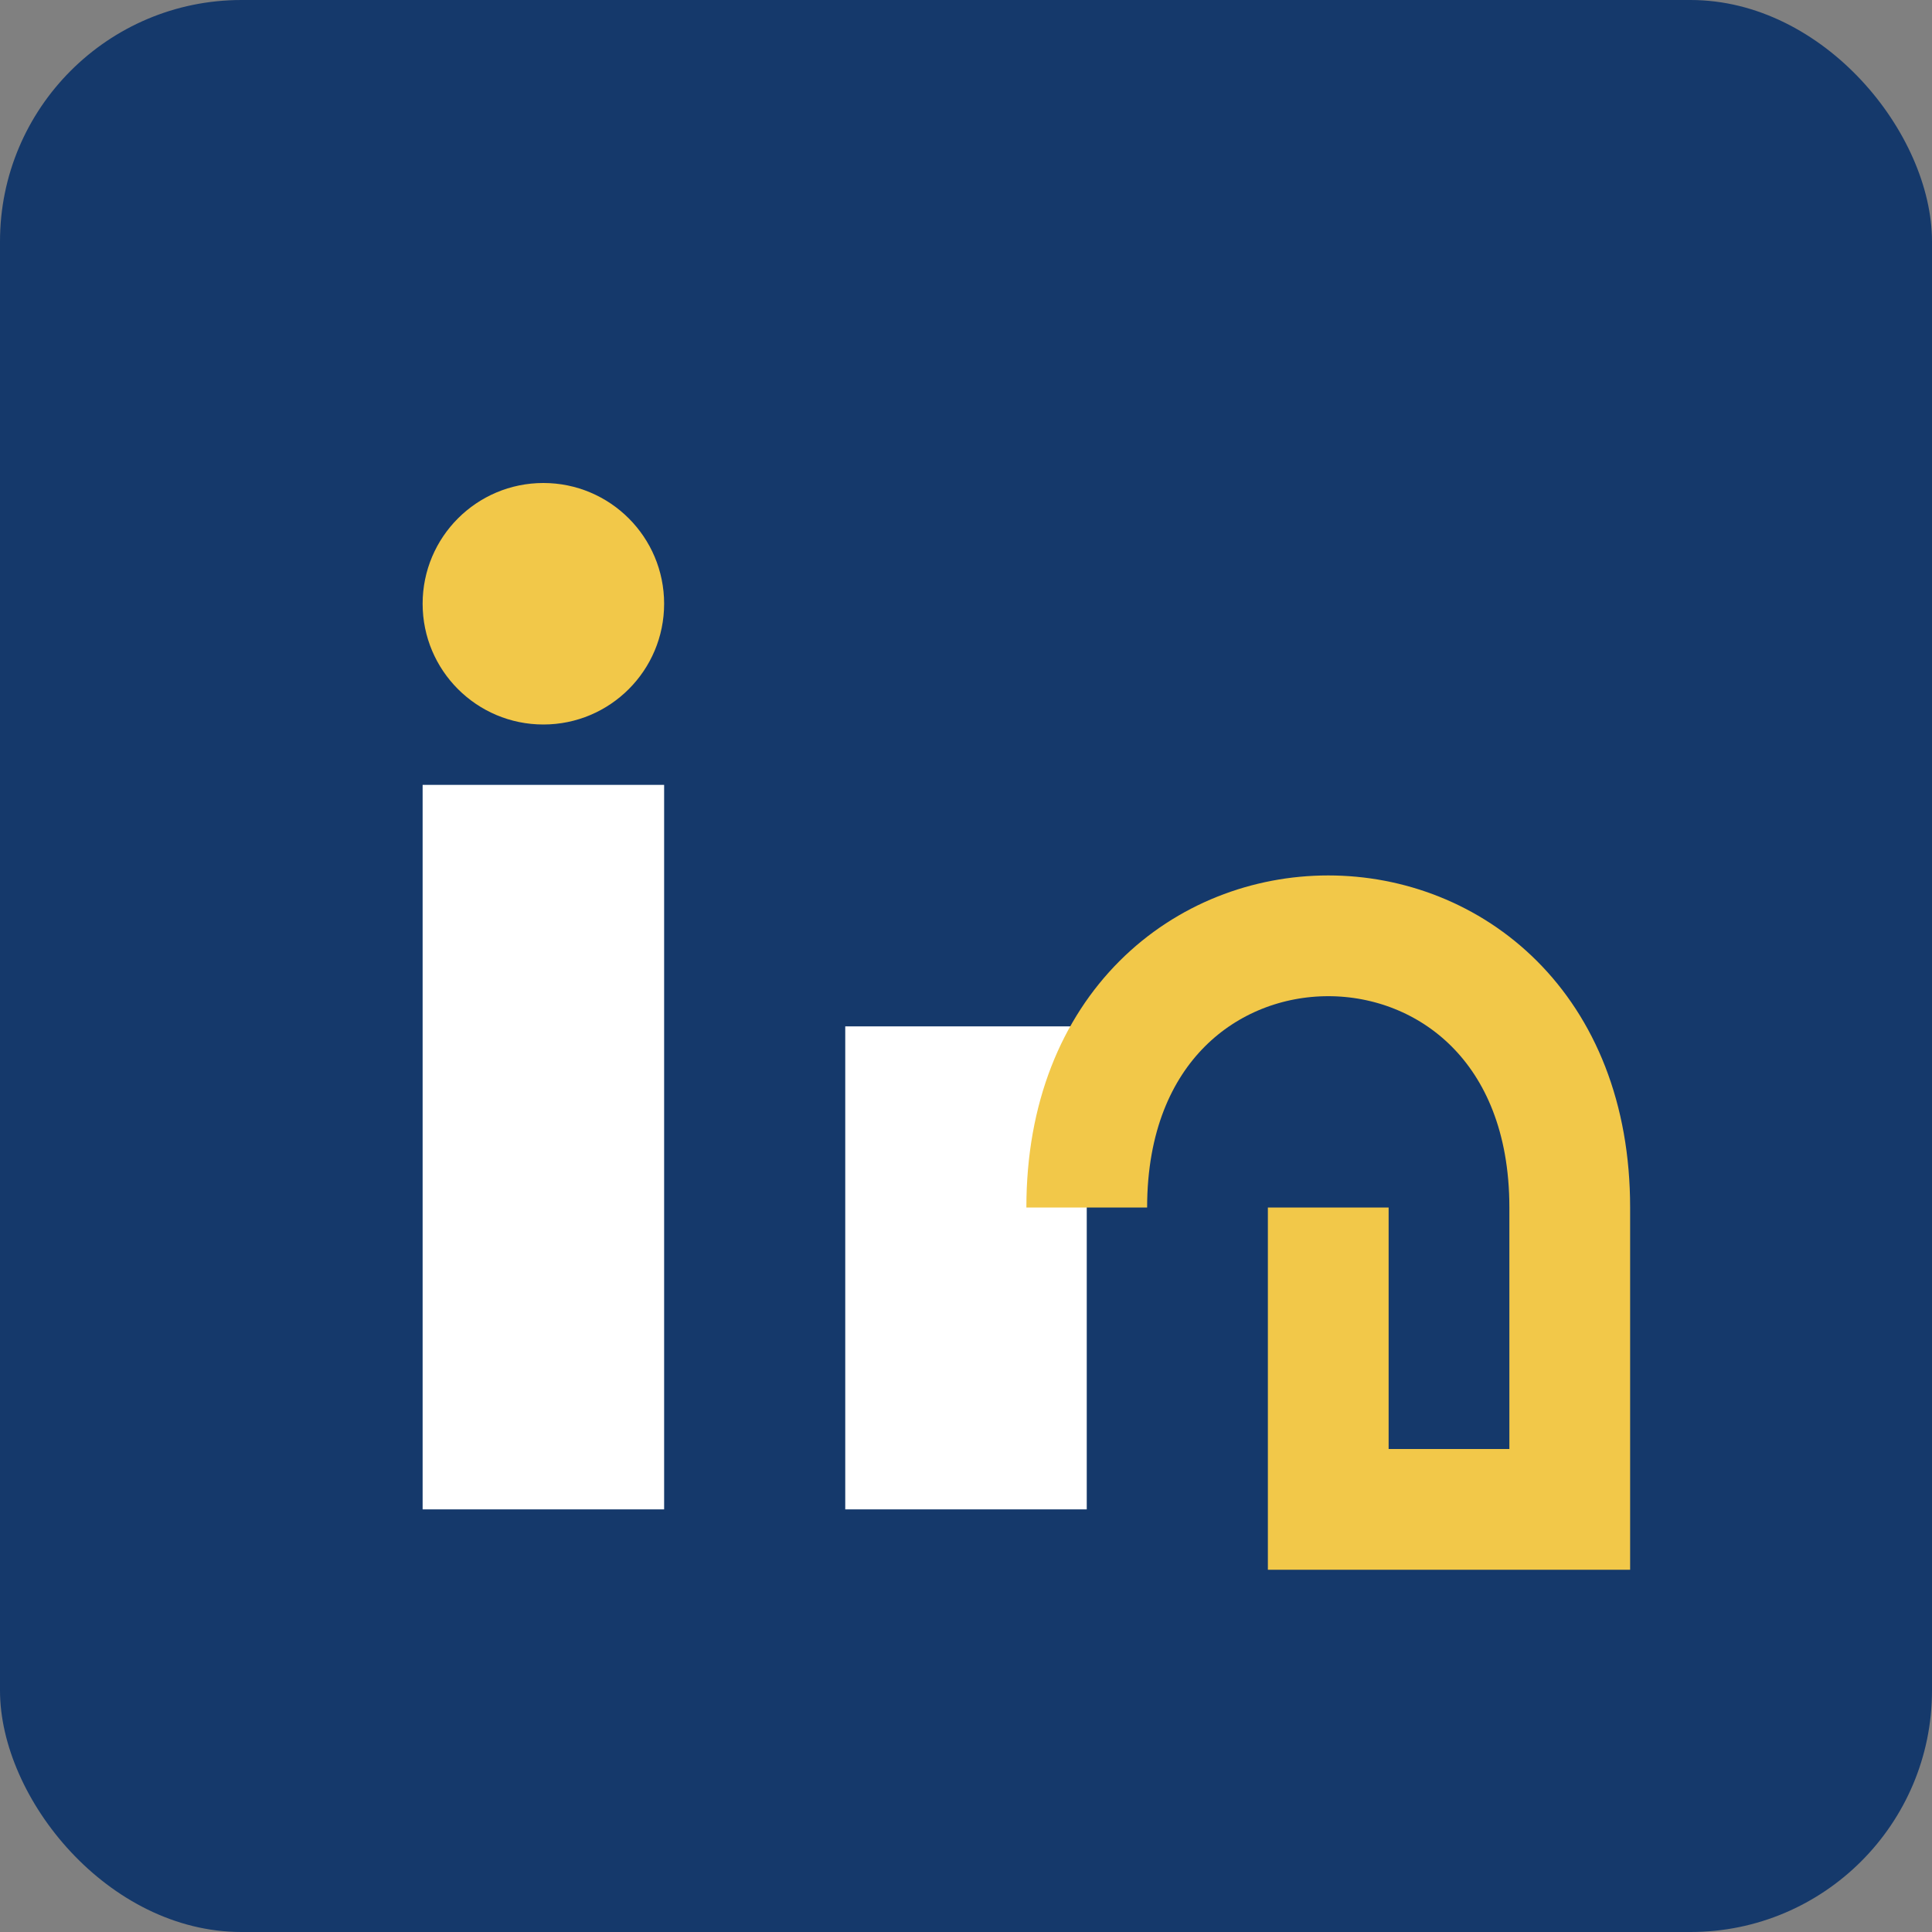
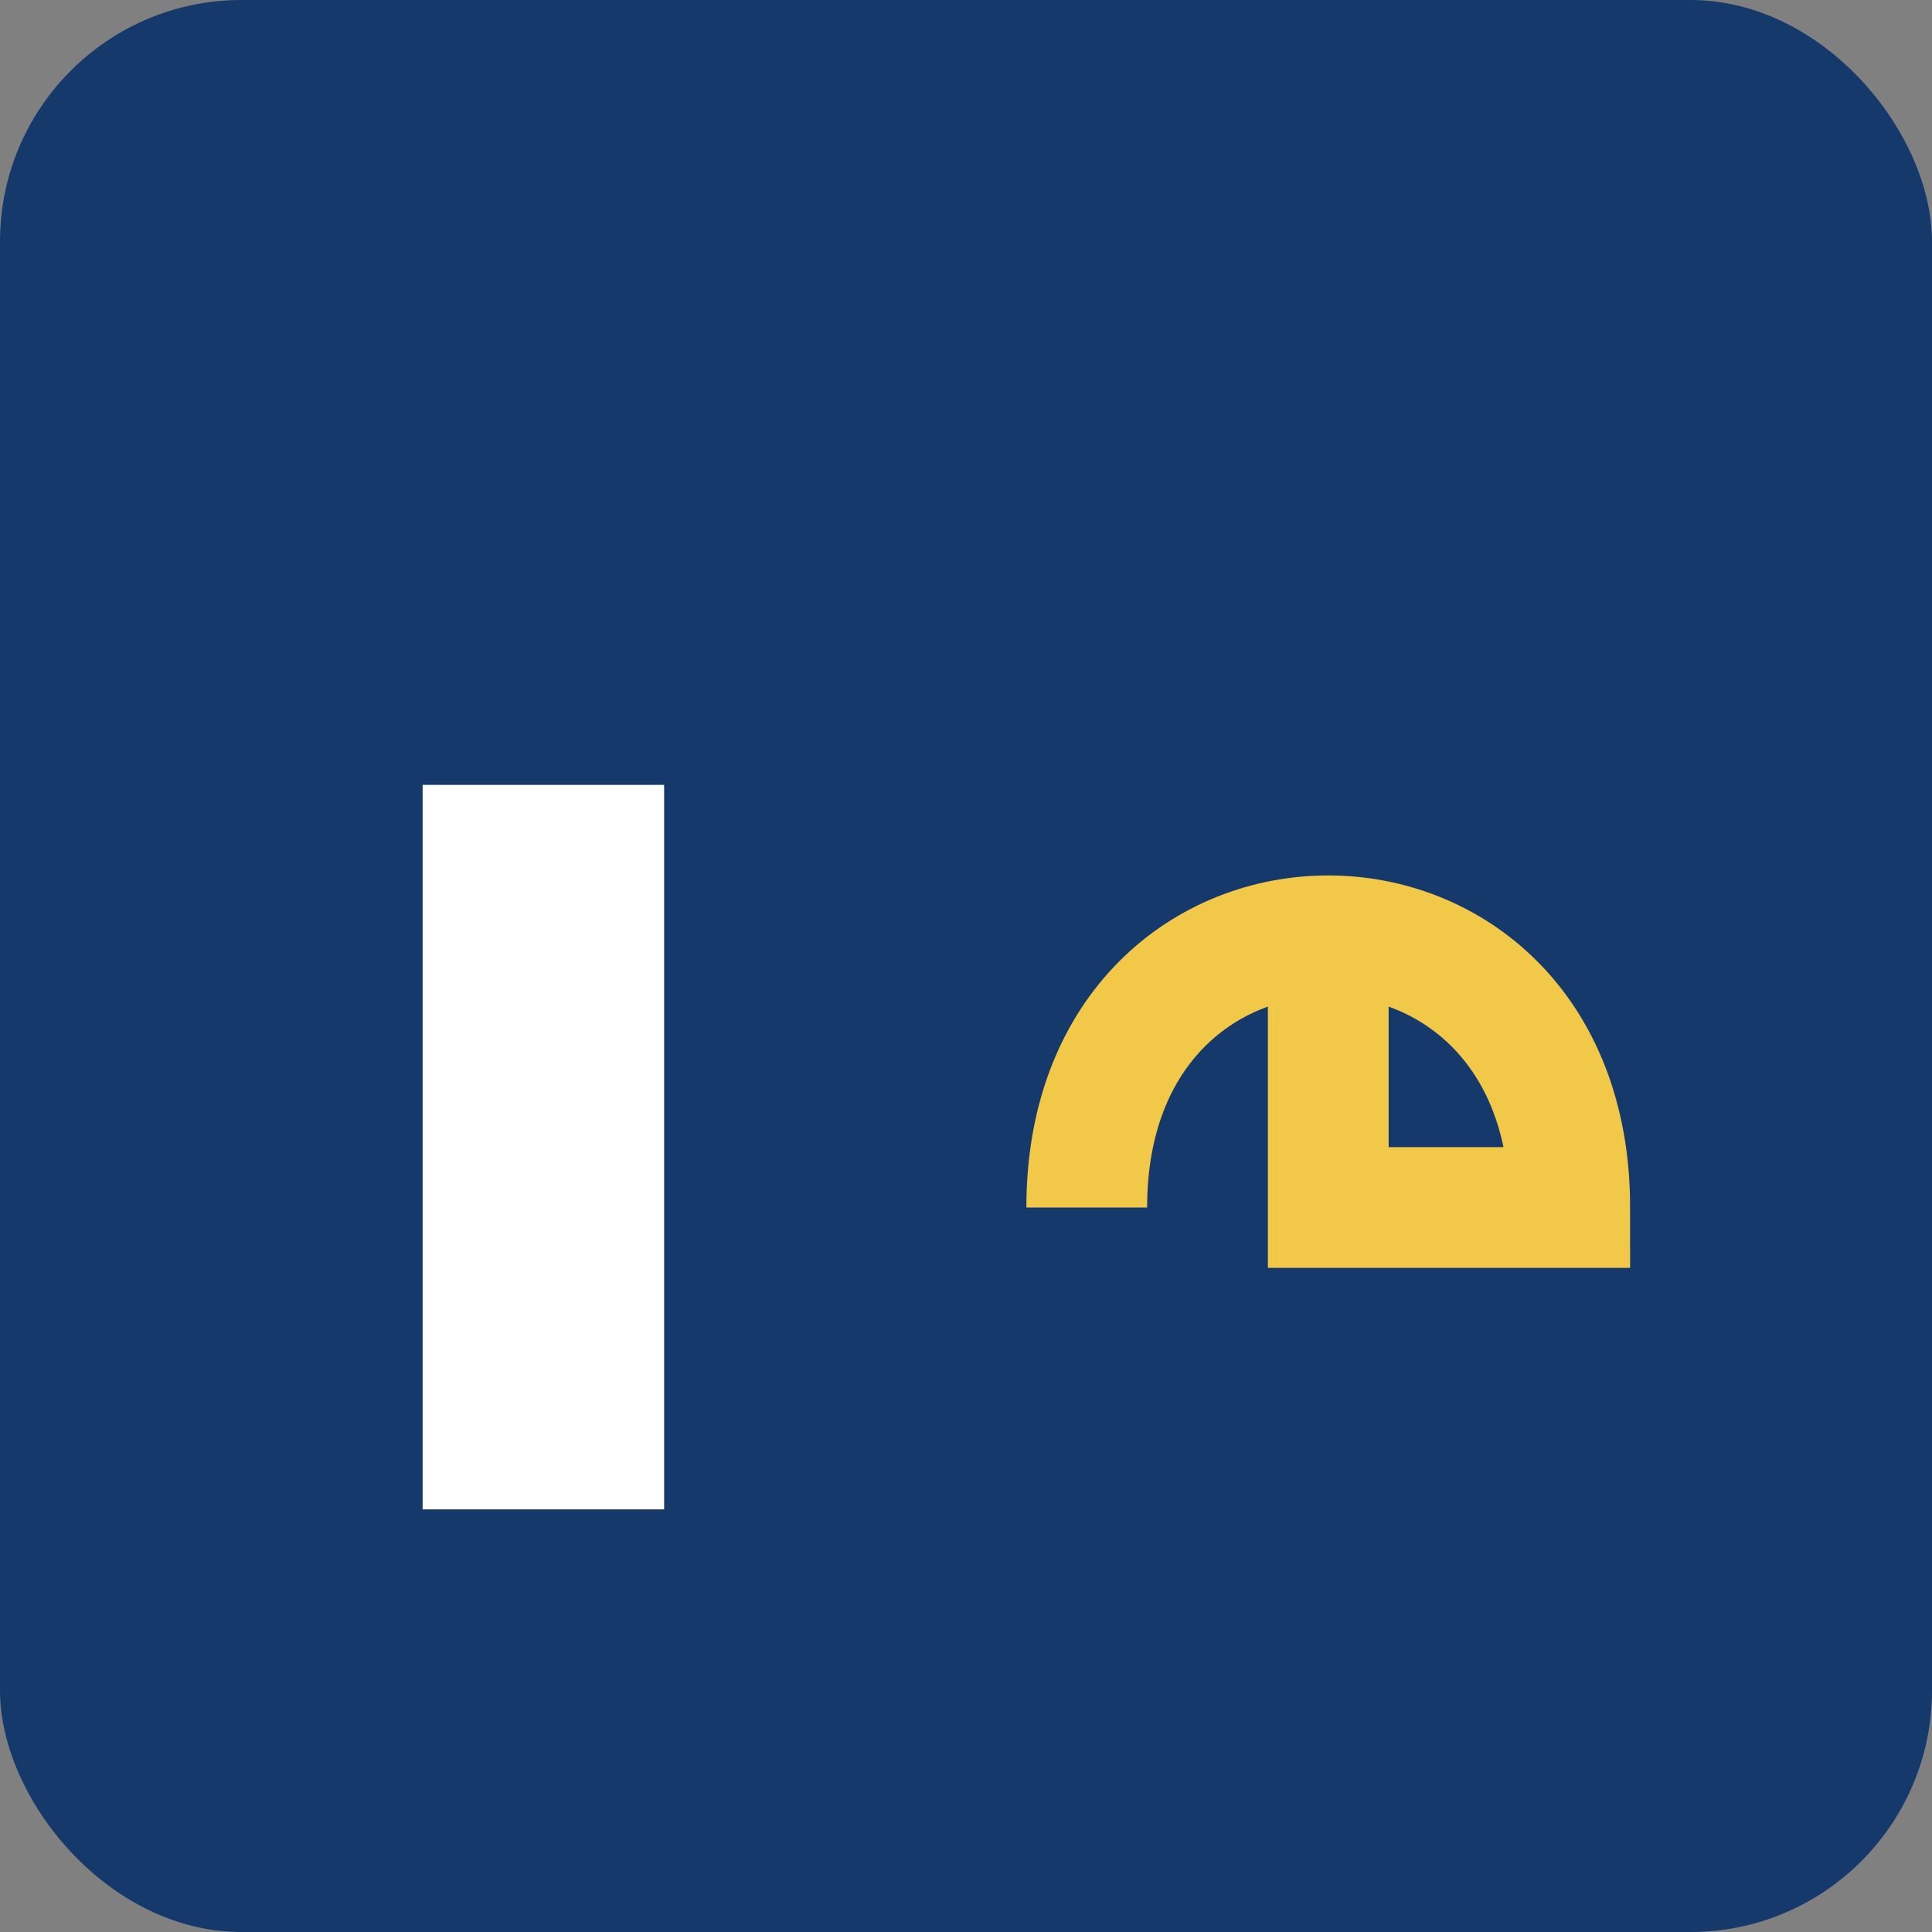
<svg xmlns="http://www.w3.org/2000/svg" width="32" height="32" viewBox="0 0 32 32">
  <rect x="0" y="0" width="32" height="32" fill="#808080" stroke="none" />
  <rect width="32" height="32" rx="4" fill="#15396B" />
  <rect x="7" y="13" width="4" height="12" fill="#fff" />
-   <circle cx="9" cy="10" r="2" fill="#F2C849" />
-   <rect x="14" y="17" width="4" height="8" fill="#fff" />
-   <path d="M18 20c0-6 8-6 8 0v5h-4v-5" stroke="#F2C849" stroke-width="2" fill="none" />
+   <path d="M18 20c0-6 8-6 8 0h-4v-5" stroke="#F2C849" stroke-width="2" fill="none" />
</svg>